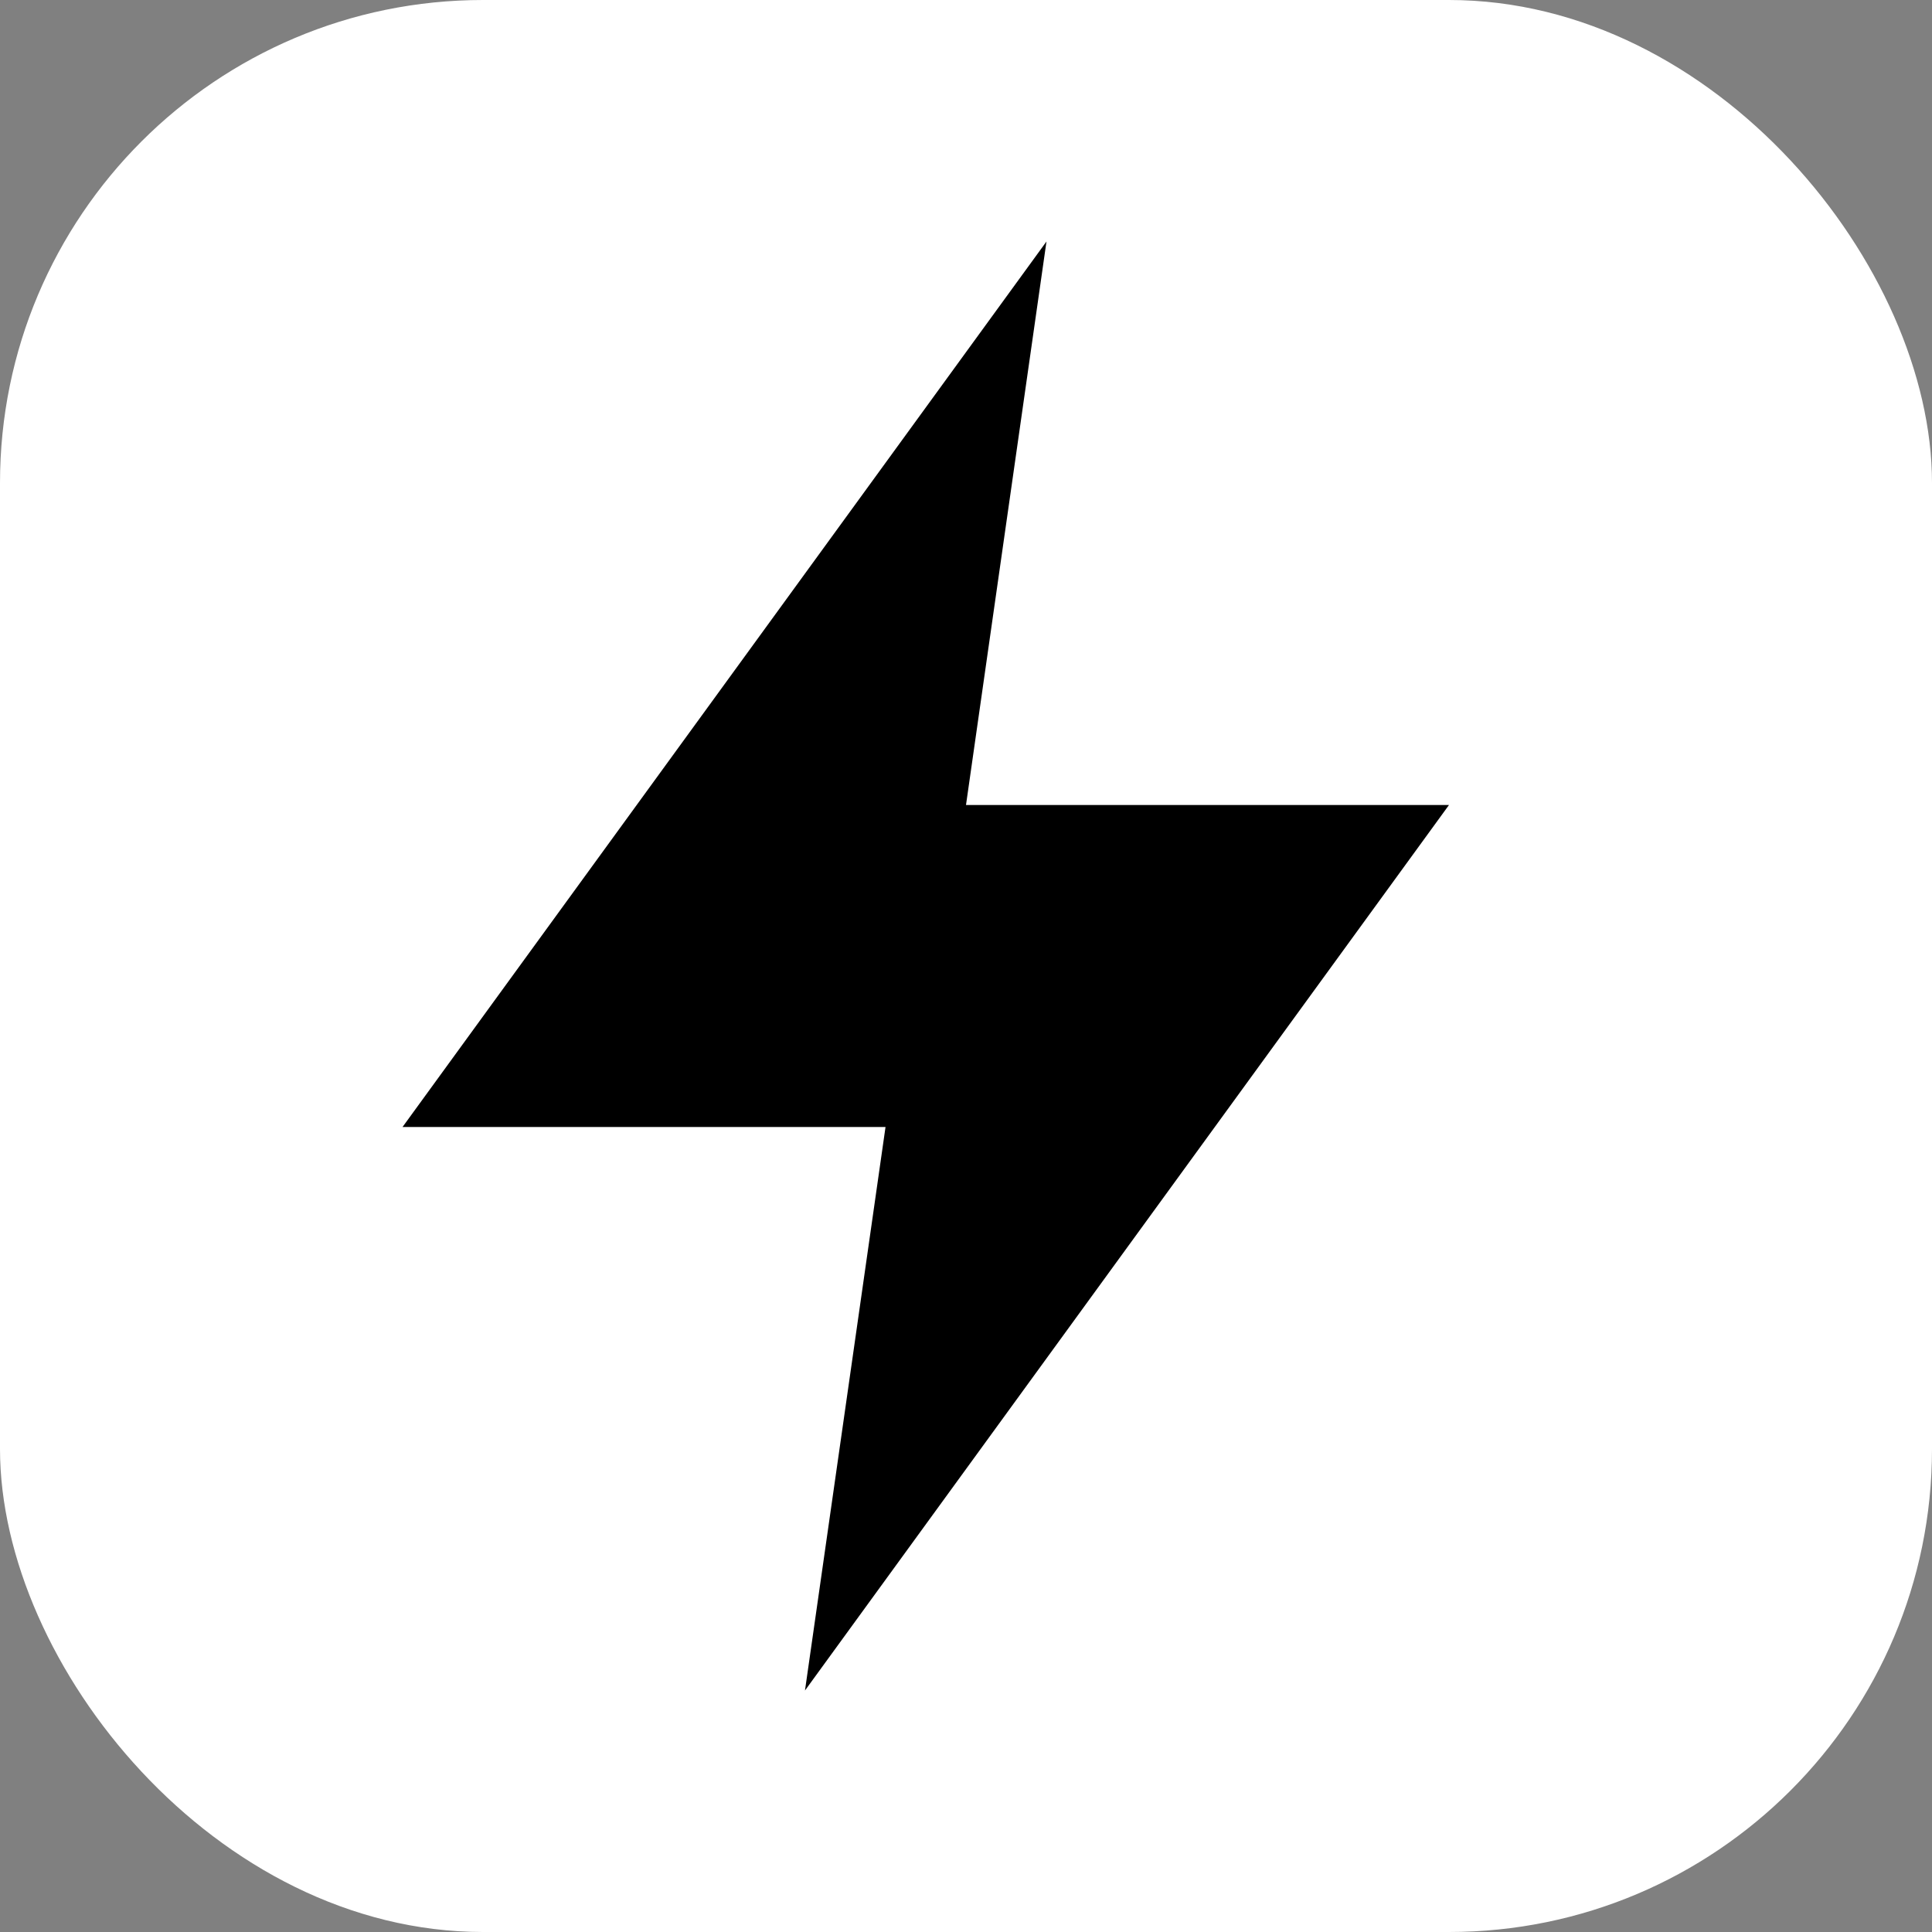
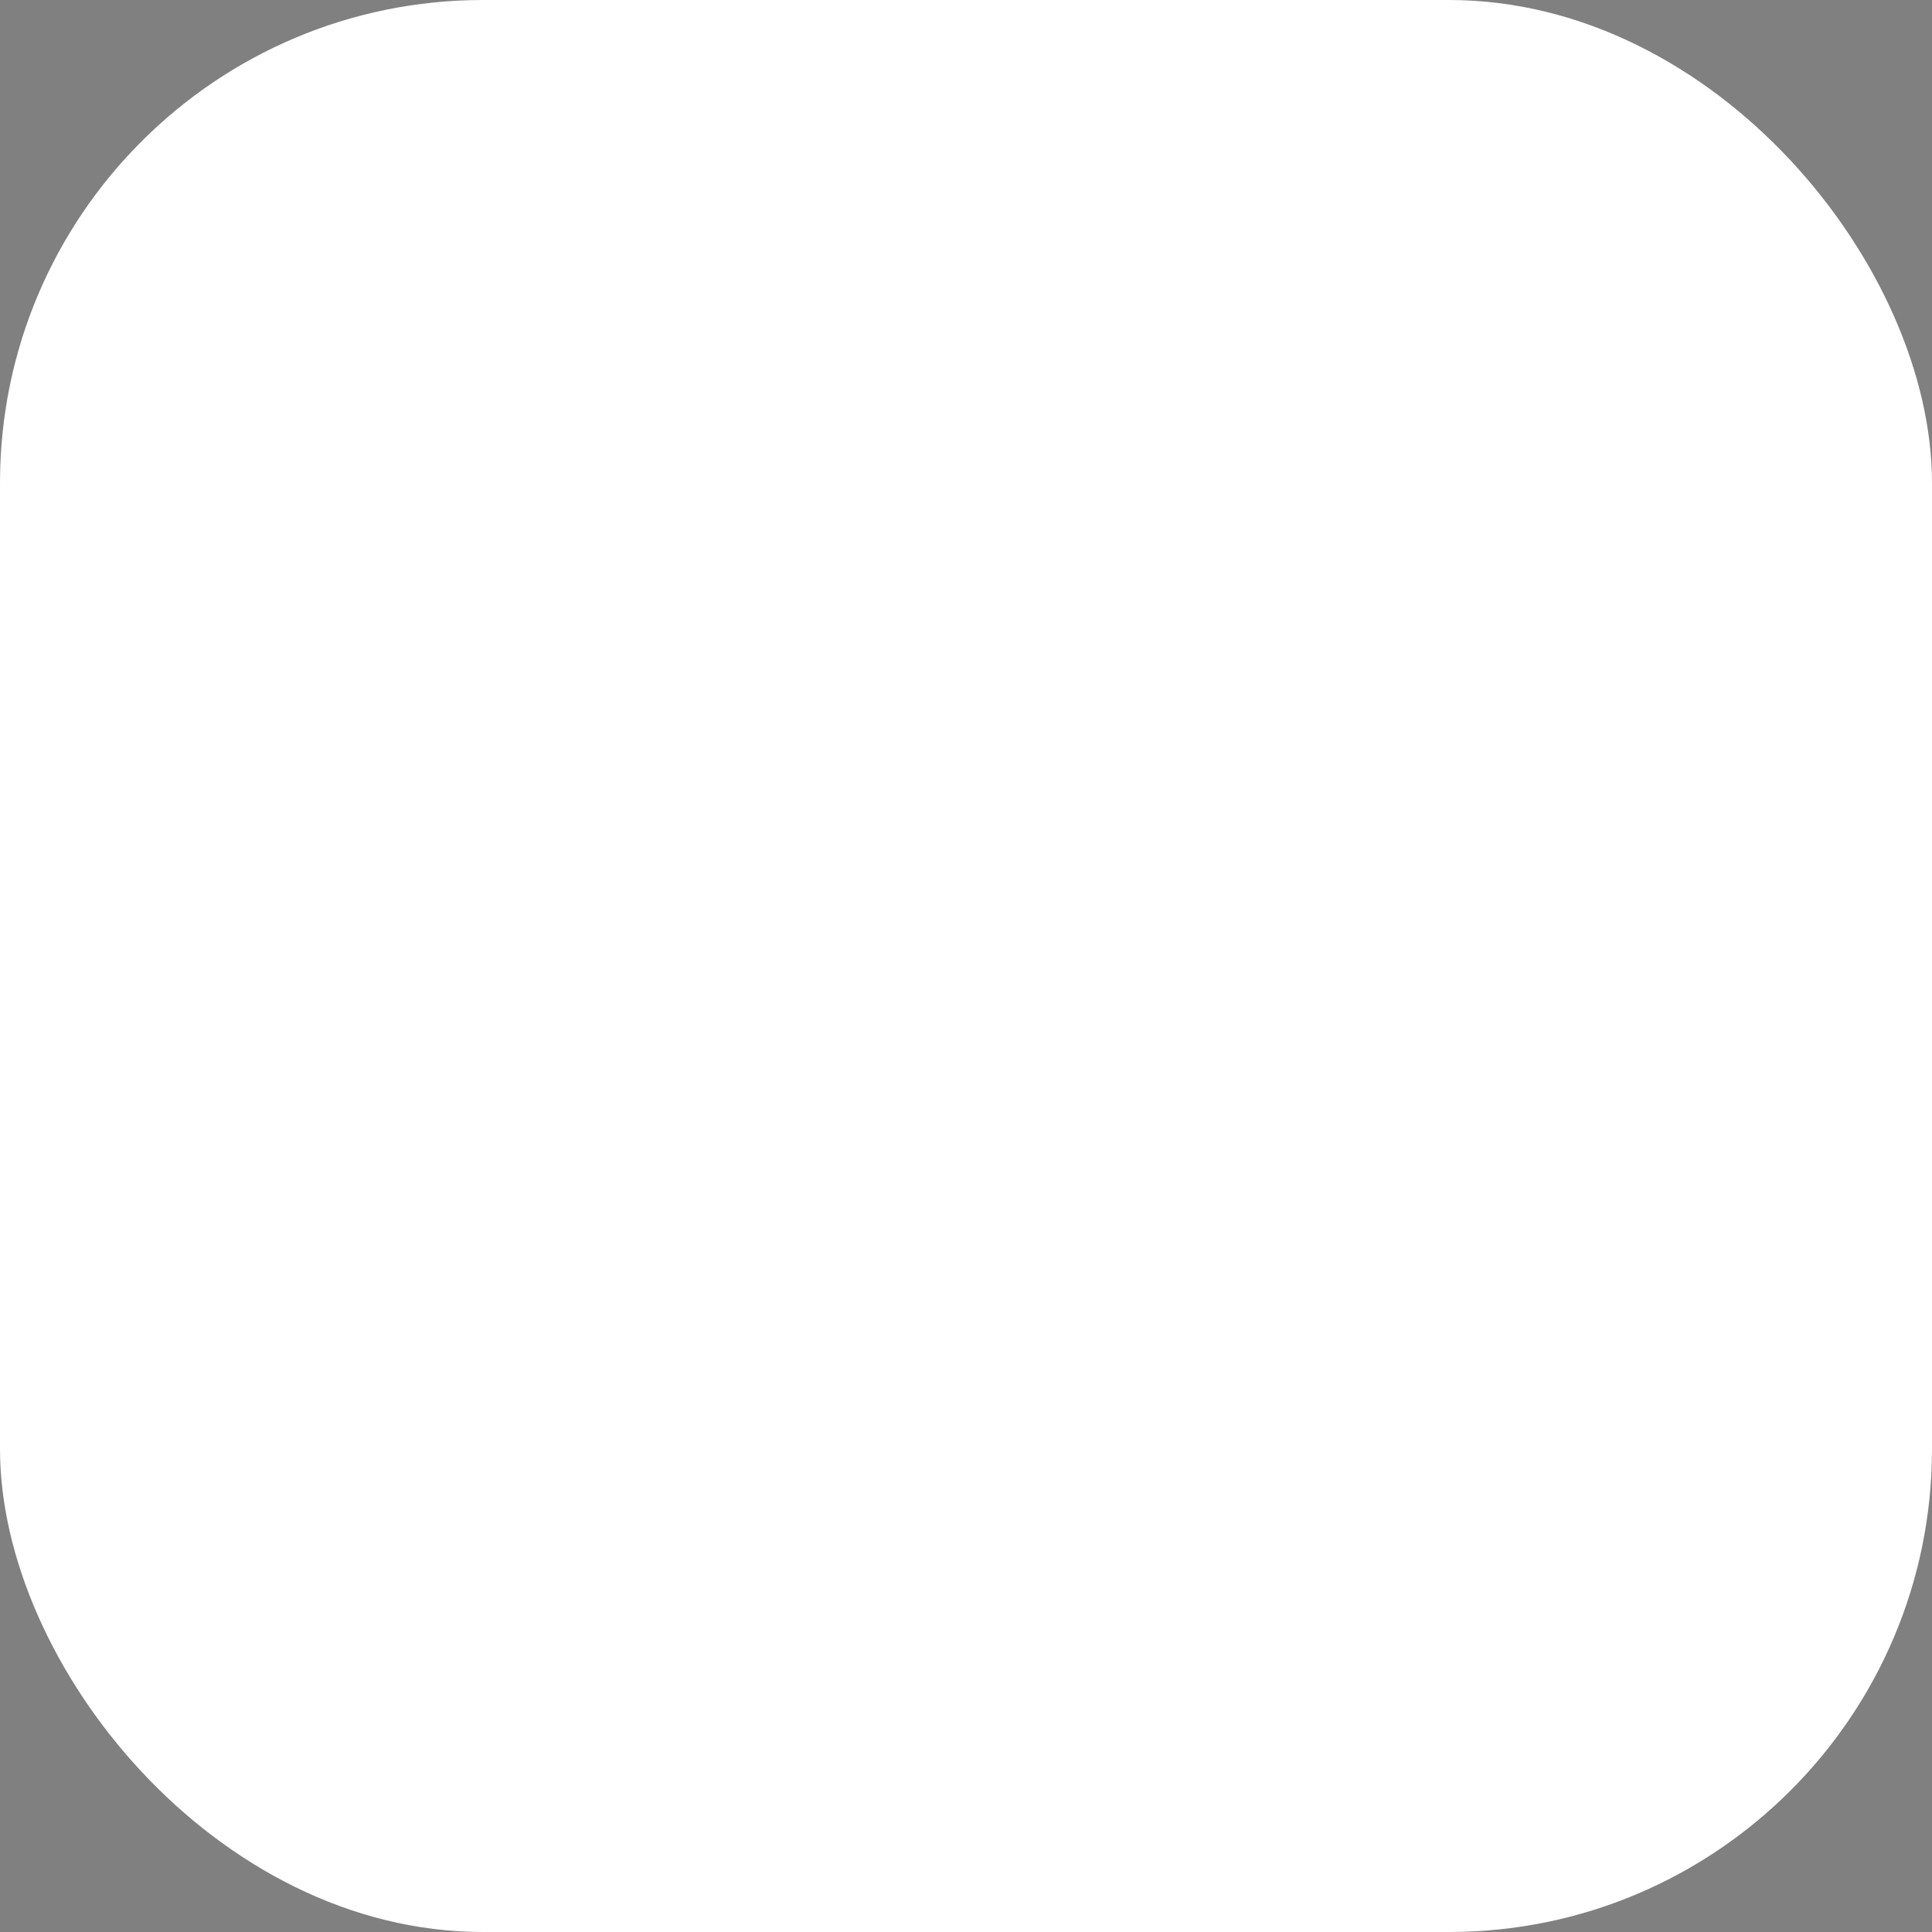
<svg xmlns="http://www.w3.org/2000/svg" viewBox="0 0 32 32" fill="none">
  <rect x="0" y="0" width="32" height="32" fill="#808080" stroke="none" />
  <rect width="32" height="32" rx="8" fill="#ffffff" />
-   <path d="M17.333 4L6.667 18.667h8l-1.334 9.333L24 13.333h-8L17.333 4z" fill="#000000" />
</svg>